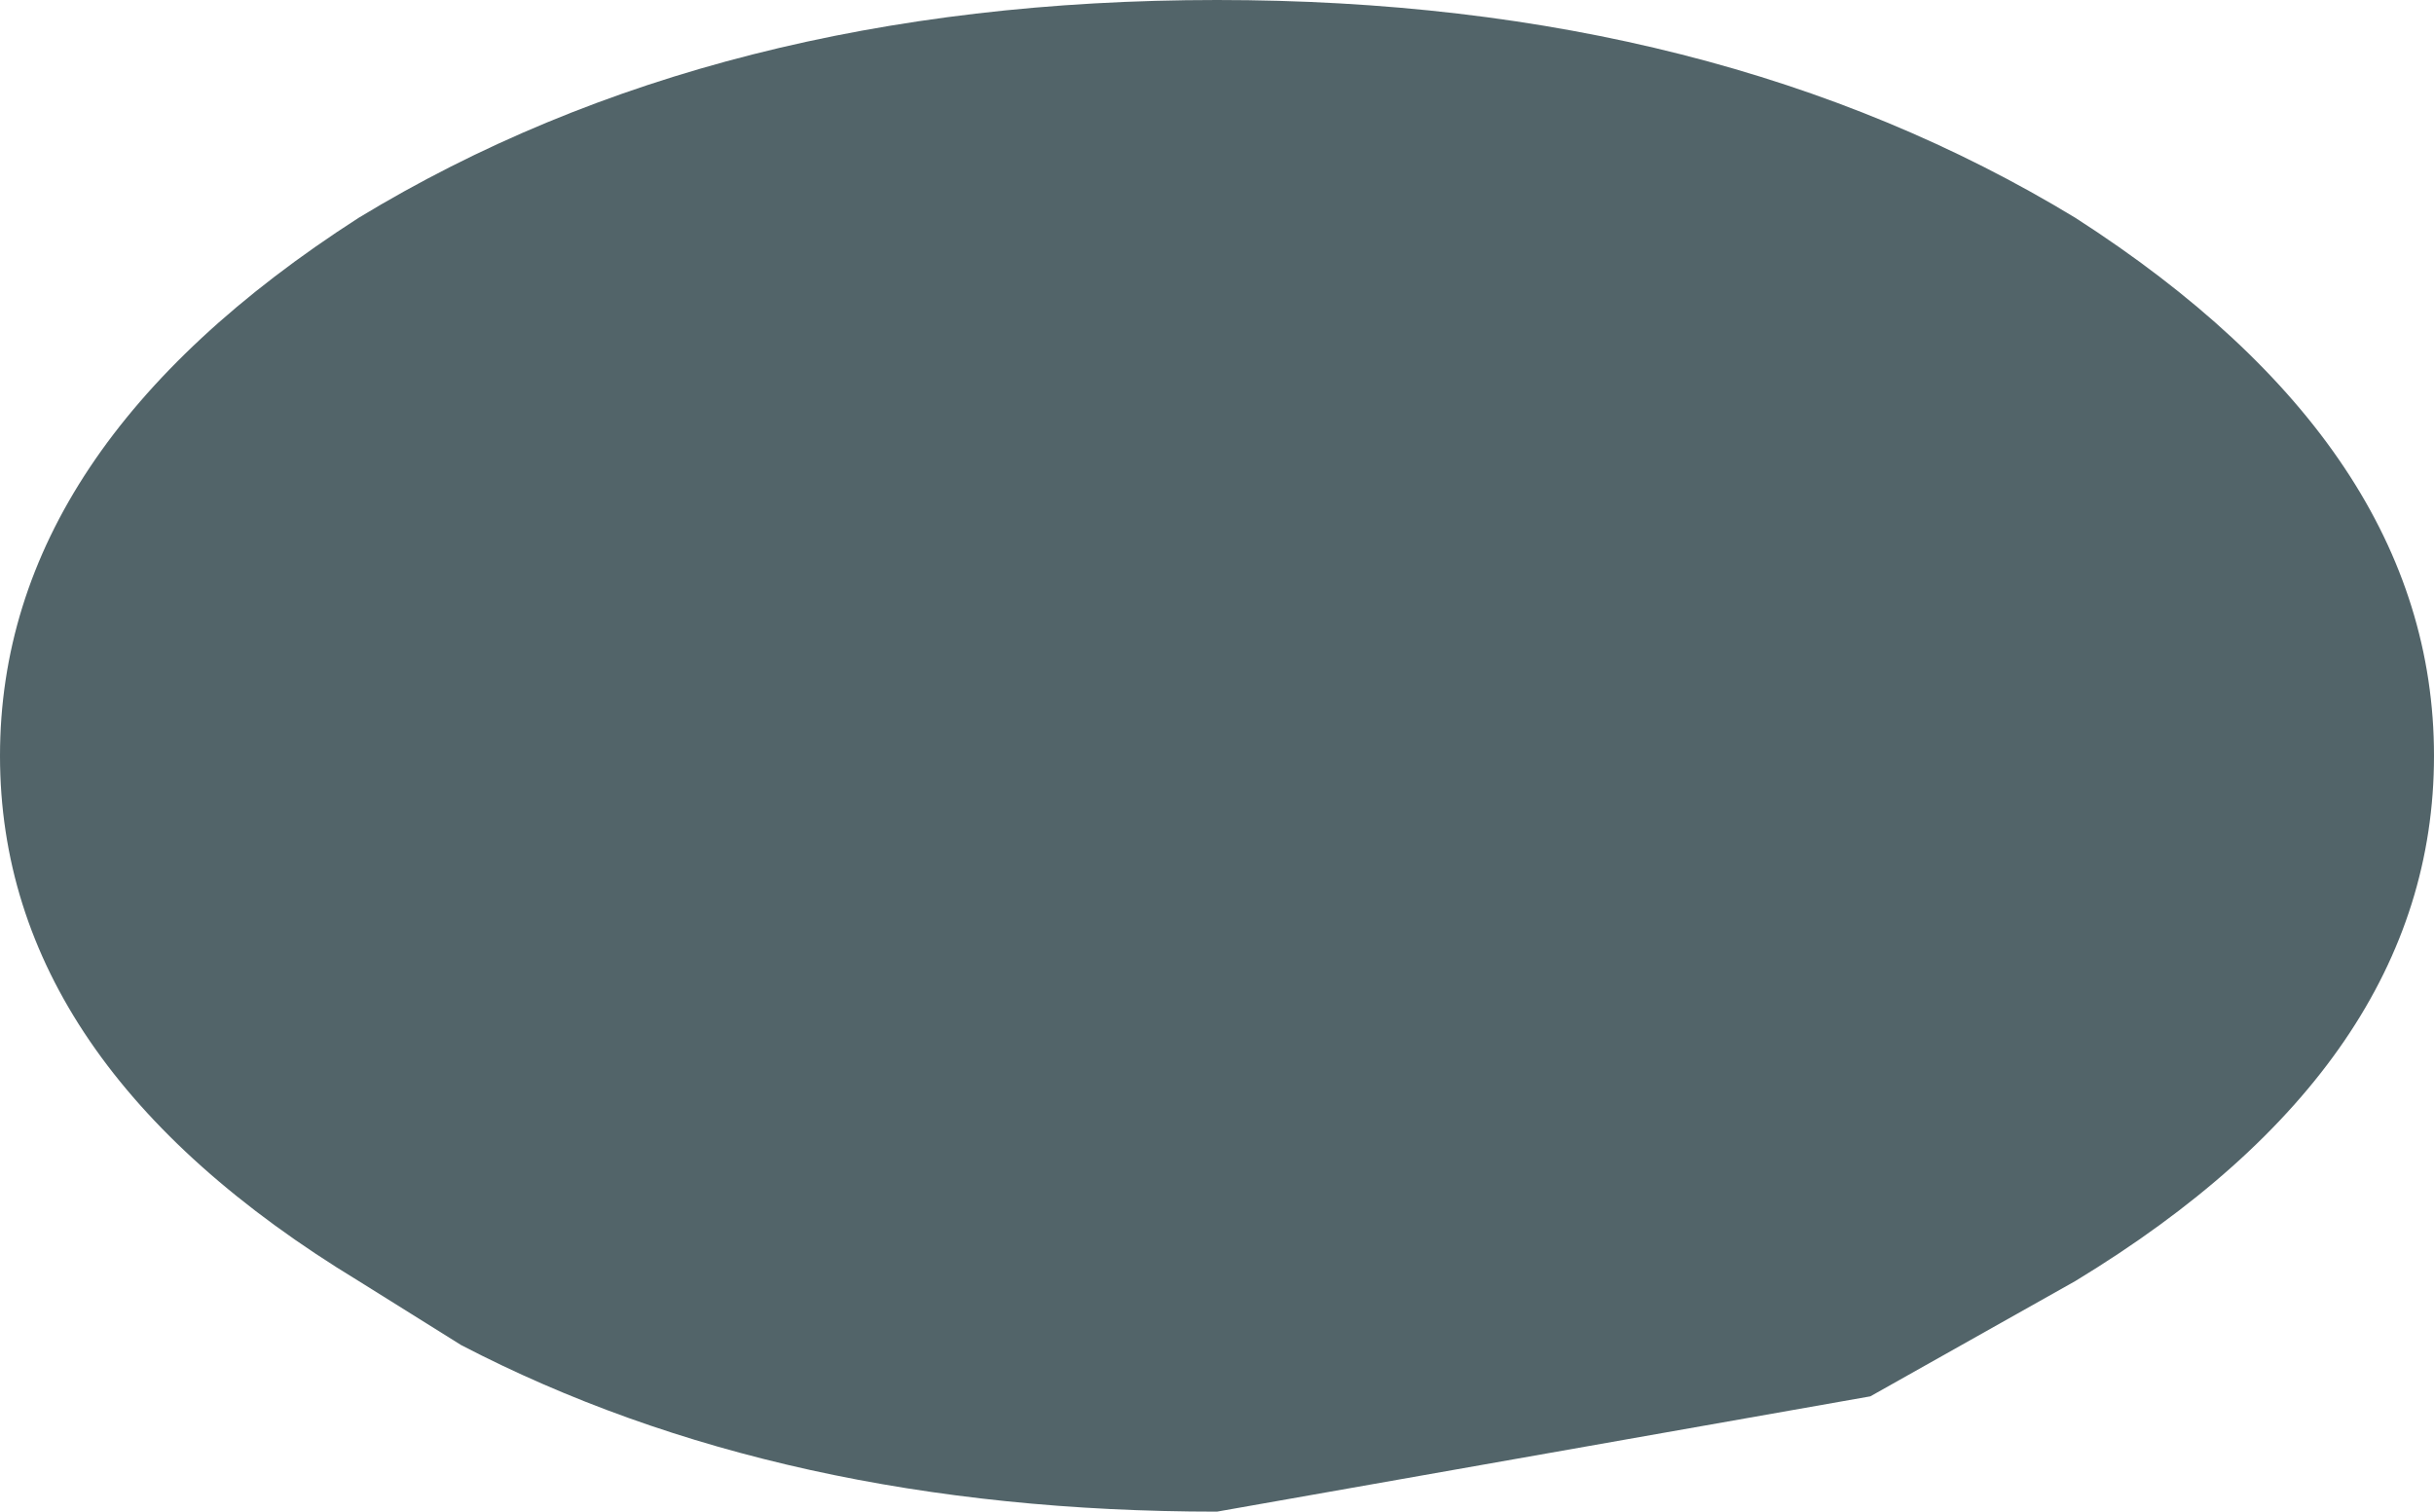
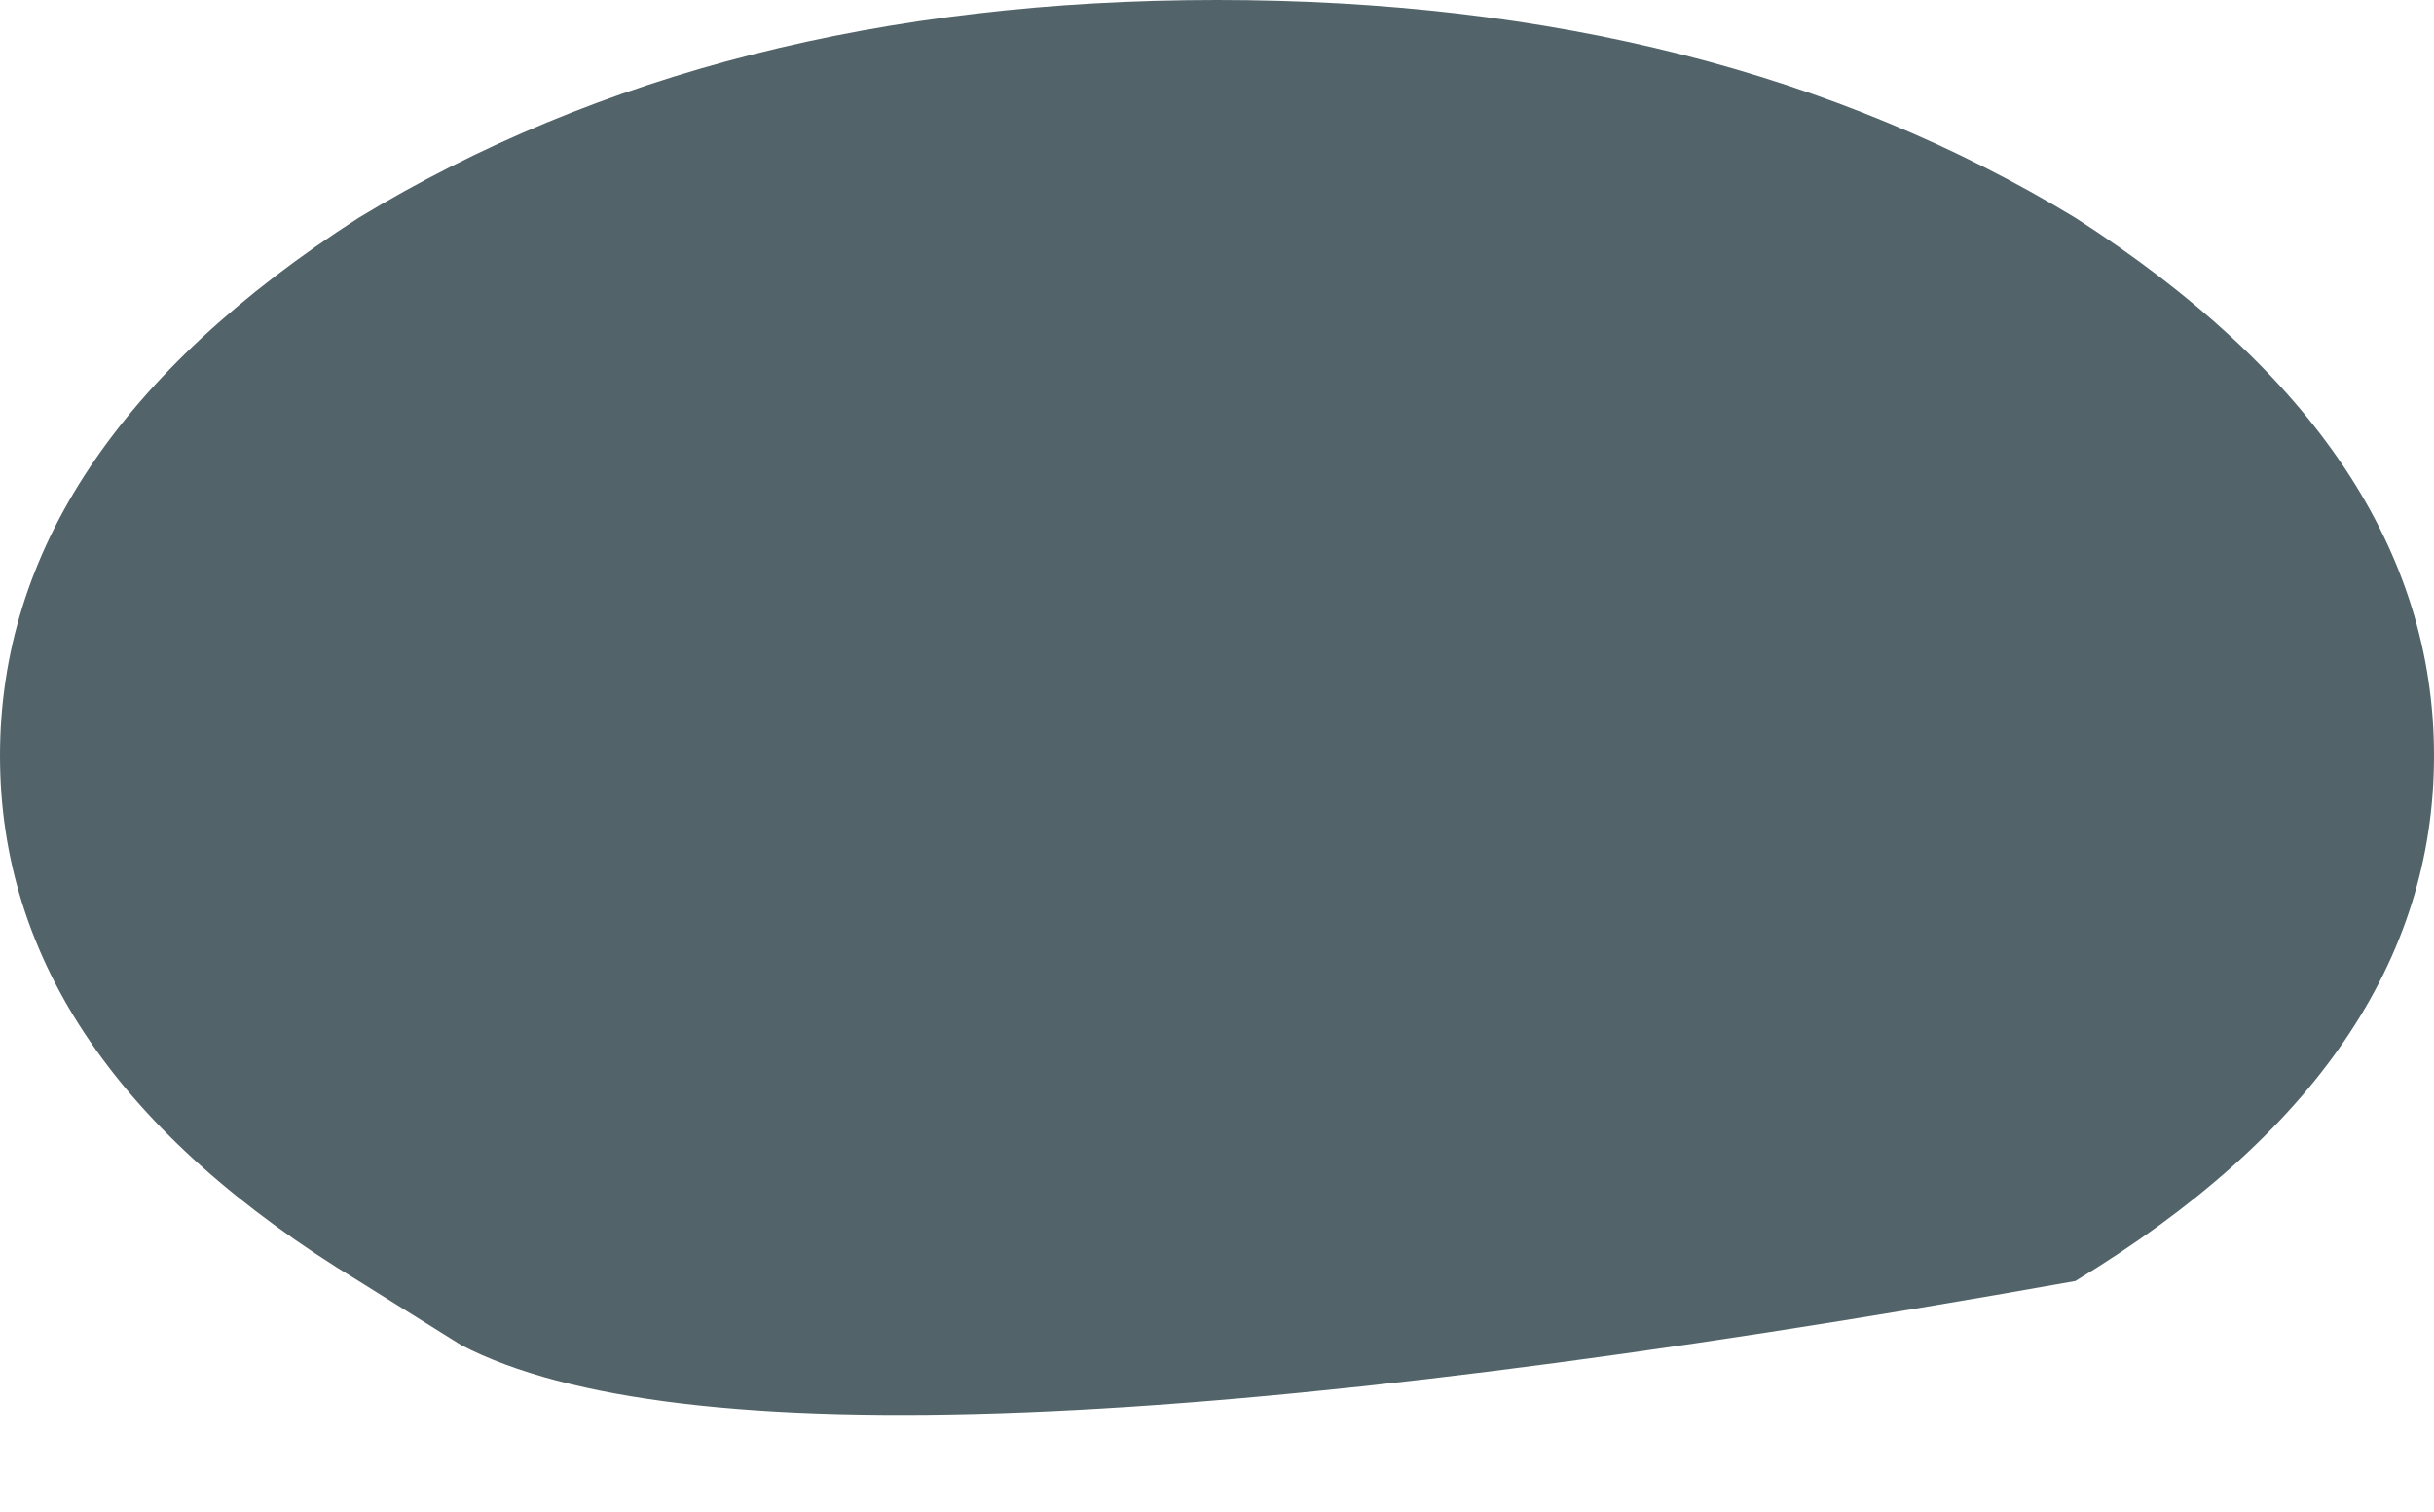
<svg xmlns="http://www.w3.org/2000/svg" height="5.9px" width="9.5px">
  <g transform="matrix(1.0, 0.0, 0.0, 1.0, 4.6, 7.4)">
-     <path d="M3.5 -6.55 Q4.9 -5.65 4.9 -4.45 4.9 -3.25 3.5 -2.4 L2.7 -1.95 0.15 -1.5 Q-1.55 -1.5 -2.8 -2.15 L-3.2 -2.4 Q-4.6 -3.25 -4.6 -4.45 -4.6 -5.65 -3.2 -6.55 -1.8 -7.4 0.15 -7.4 2.1 -7.4 3.5 -6.55" fill="#526469" fill-rule="evenodd" stroke="none" />
+     <path d="M3.5 -6.55 Q4.9 -5.65 4.9 -4.45 4.9 -3.25 3.5 -2.4 Q-1.55 -1.5 -2.8 -2.15 L-3.2 -2.4 Q-4.6 -3.25 -4.6 -4.45 -4.6 -5.65 -3.2 -6.55 -1.8 -7.4 0.15 -7.4 2.1 -7.4 3.5 -6.55" fill="#526469" fill-rule="evenodd" stroke="none" />
  </g>
</svg>